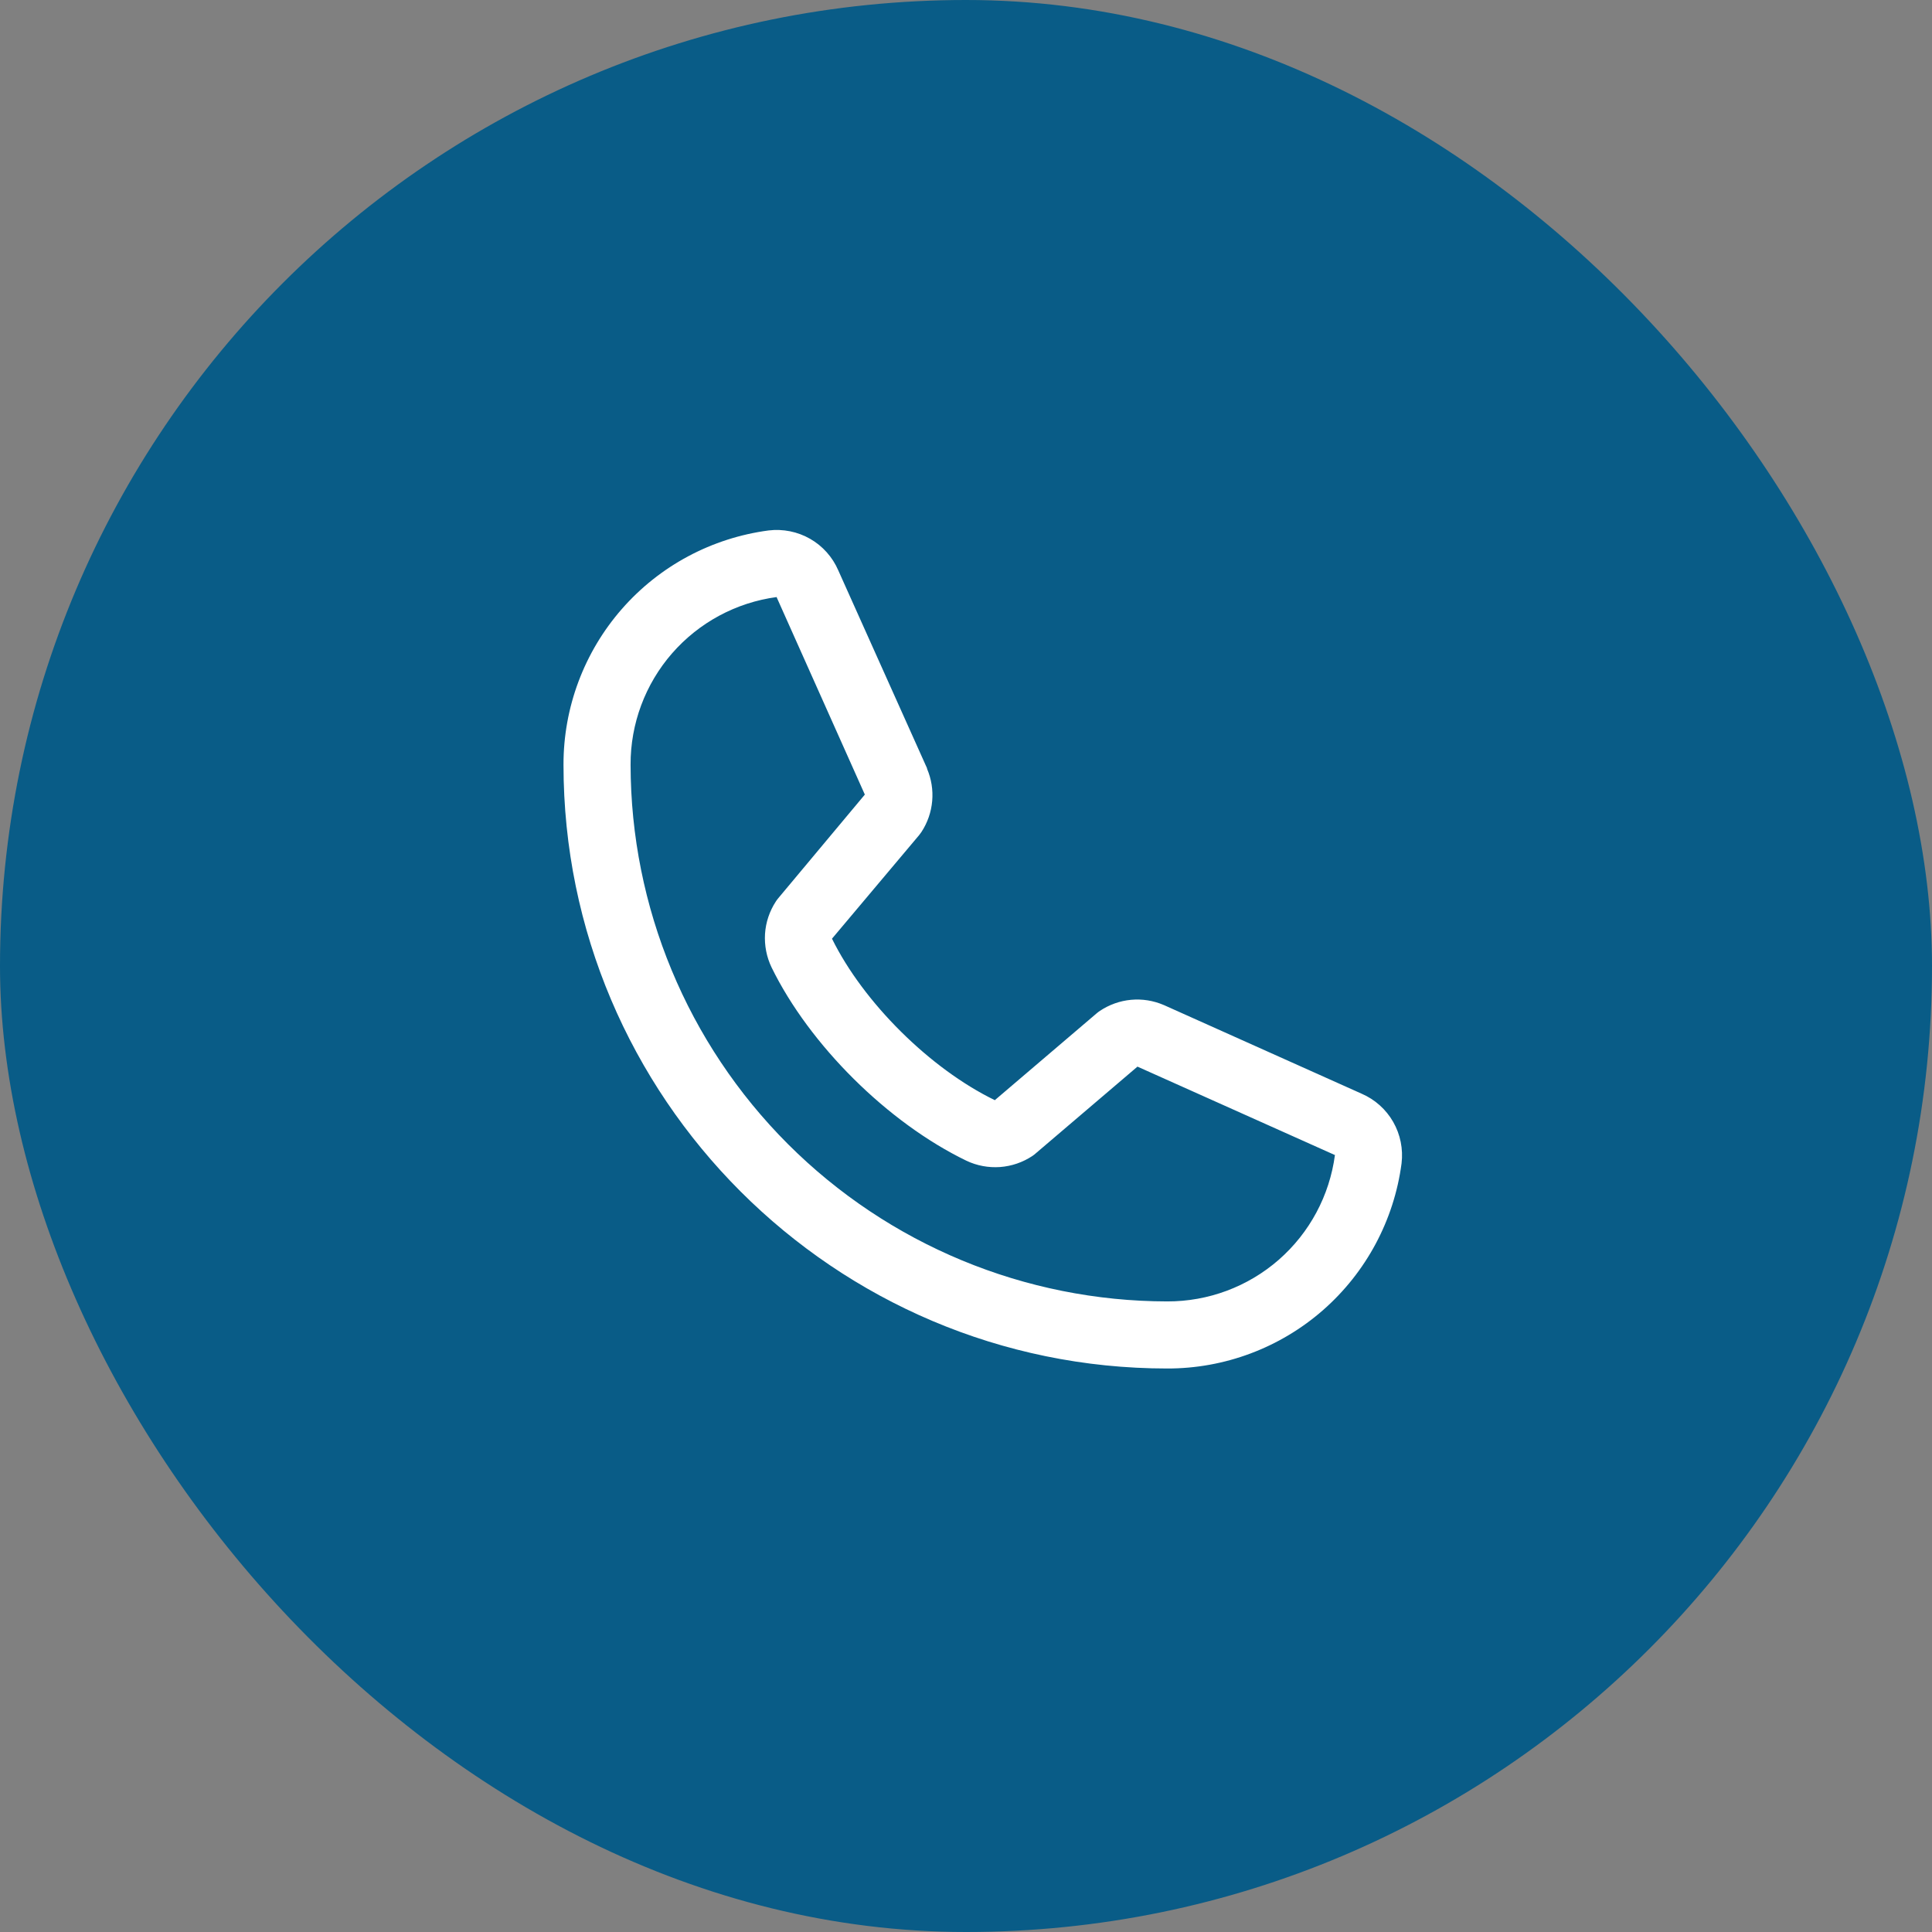
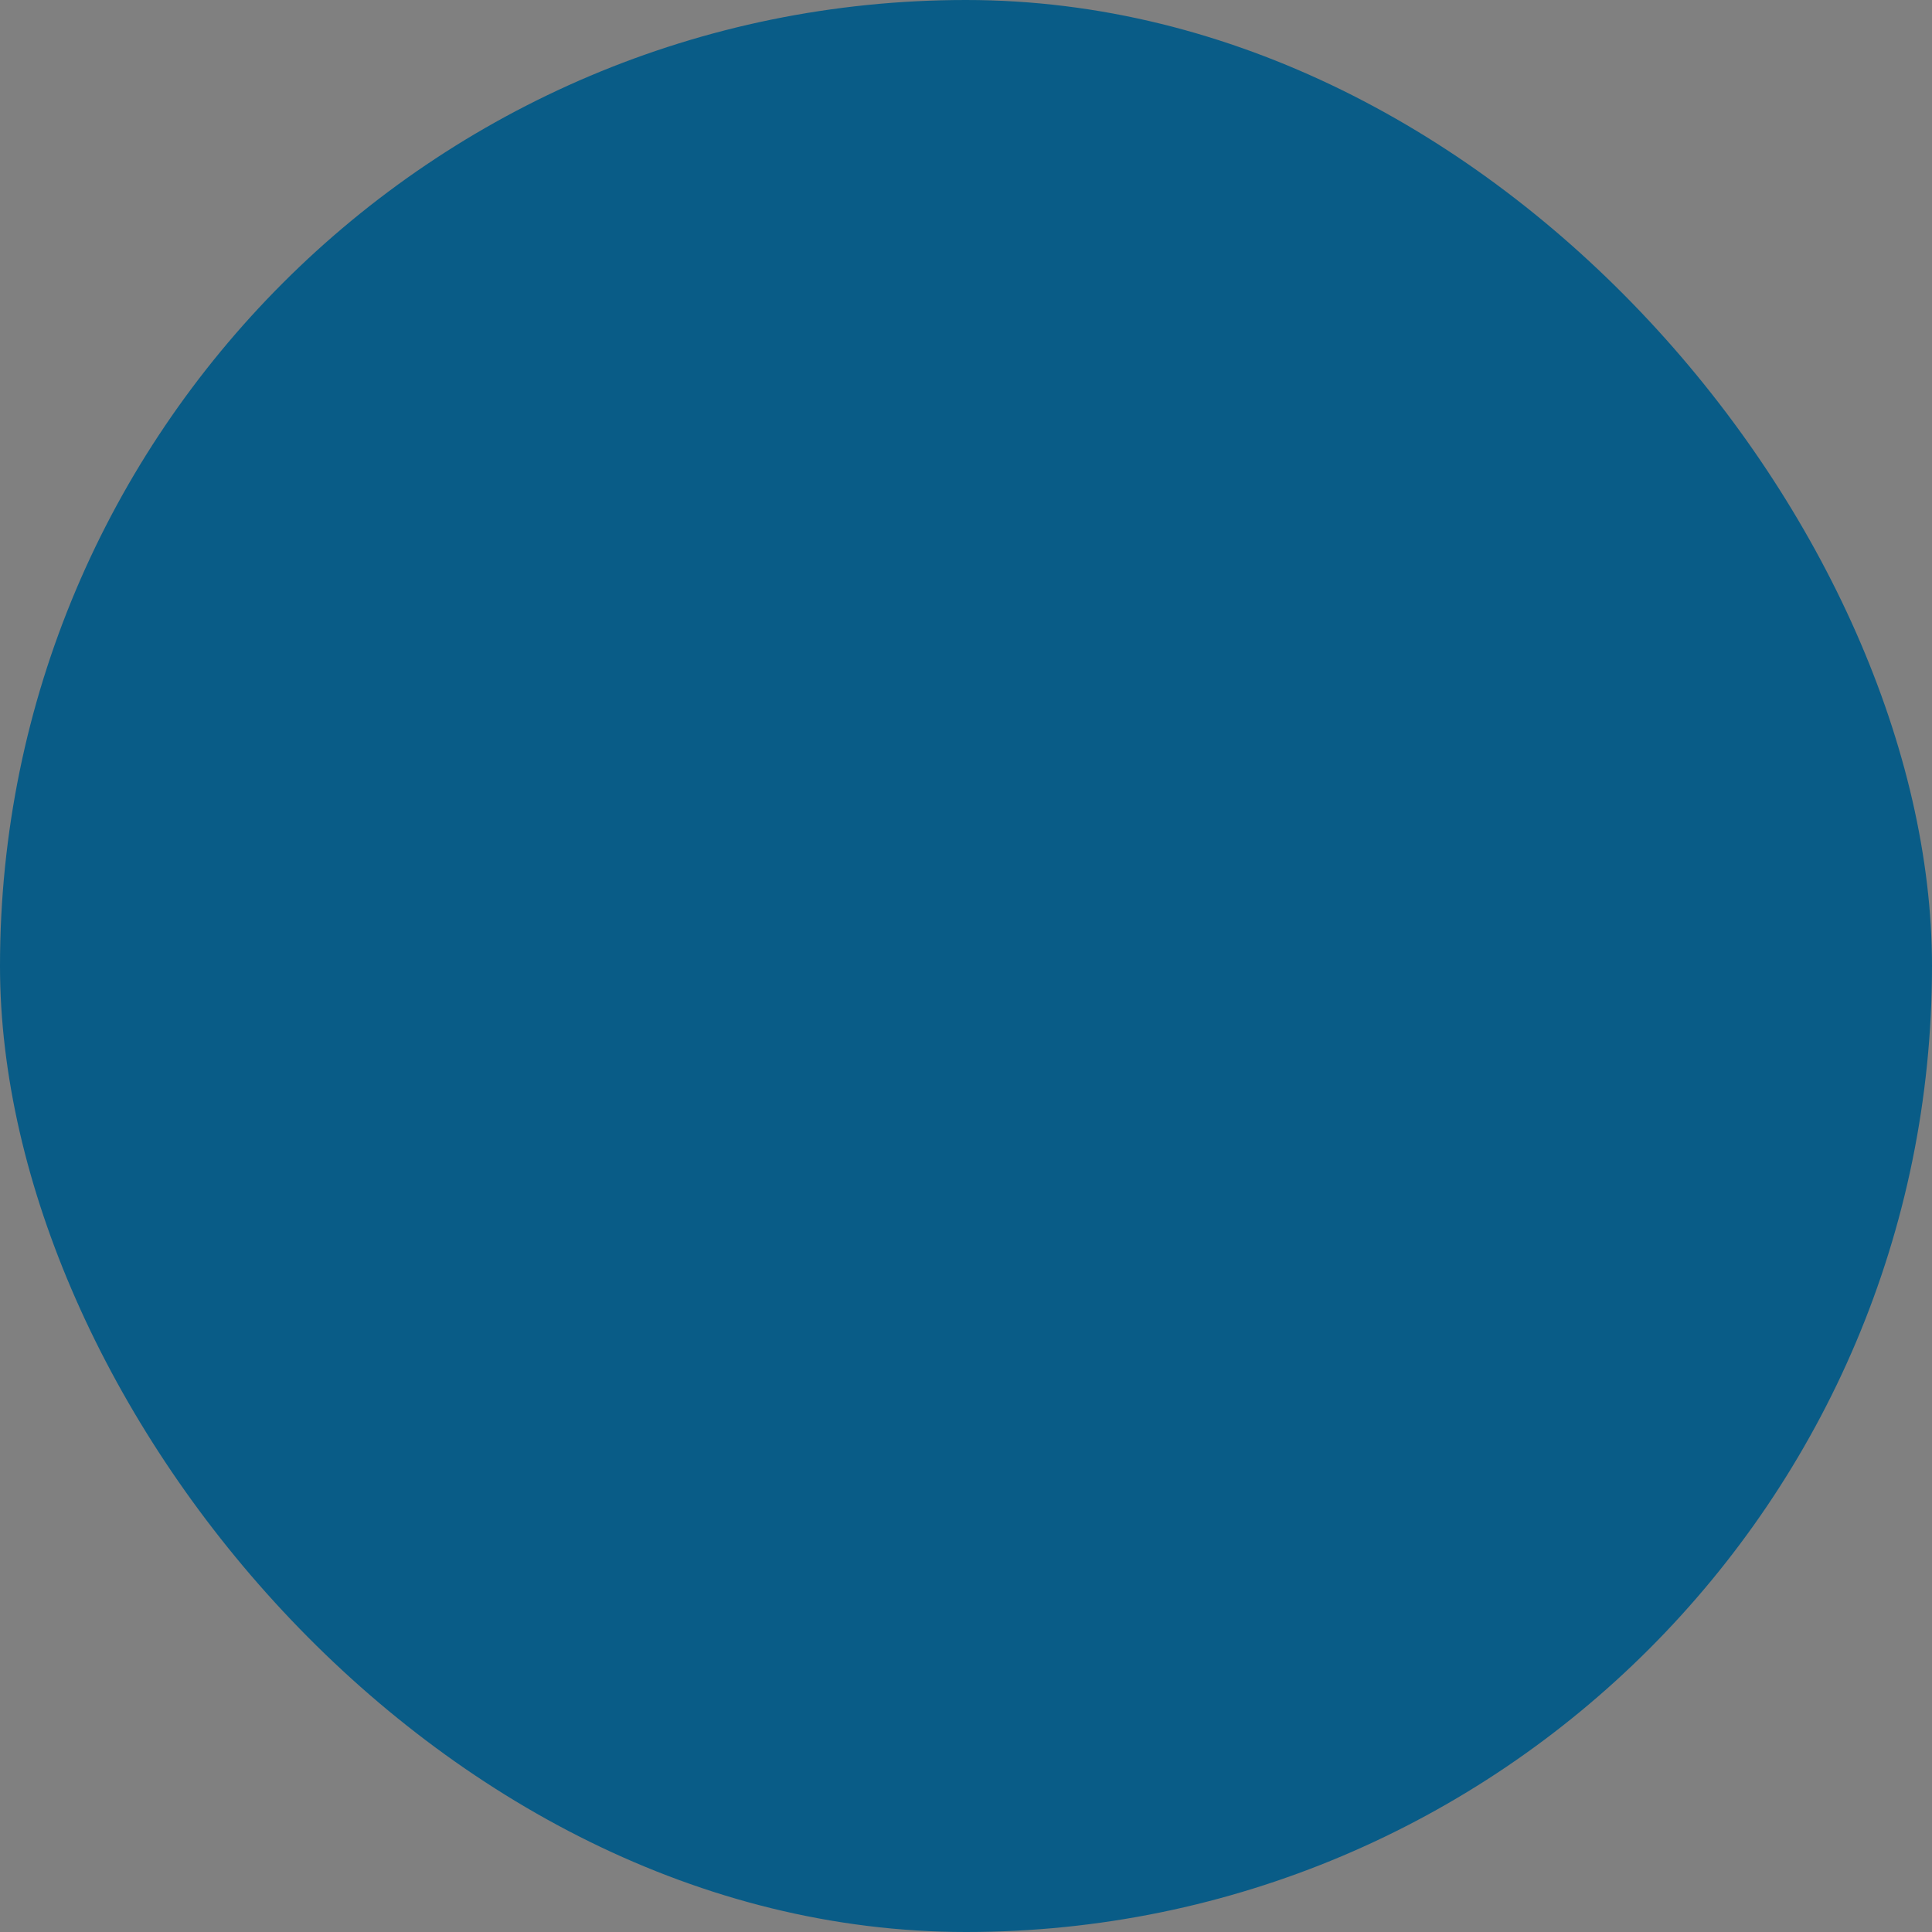
<svg xmlns="http://www.w3.org/2000/svg" width="36" height="36" viewBox="0 0 36 36" fill="none">
  <rect x="0" y="0" width="36" height="36" fill="#808080" stroke="none" />
  <rect width="36" height="36" rx="18" fill="#095C87" />
-   <path d="M25.373 20.38L21.692 18.73L21.682 18.726C21.491 18.644 21.282 18.611 21.076 18.63C20.869 18.649 20.67 18.72 20.497 18.835C20.477 18.848 20.457 18.863 20.438 18.879L18.537 20.5C17.332 19.915 16.088 18.68 15.503 17.491L17.127 15.561C17.142 15.541 17.157 15.522 17.171 15.501C17.284 15.328 17.352 15.131 17.37 14.925C17.388 14.72 17.355 14.514 17.274 14.324V14.315L15.62 10.628C15.513 10.38 15.329 10.174 15.095 10.04C14.861 9.906 14.59 9.852 14.322 9.884C13.263 10.024 12.292 10.543 11.588 11.347C10.885 12.15 10.498 13.182 10.5 14.25C10.5 20.453 15.547 25.5 21.75 25.5C22.818 25.502 23.85 25.115 24.653 24.412C25.456 23.708 25.976 22.737 26.116 21.678C26.148 21.41 26.094 21.139 25.96 20.905C25.826 20.671 25.62 20.487 25.373 20.38ZM21.75 24.25C19.099 24.247 16.557 23.192 14.682 21.318C12.807 19.443 11.753 16.901 11.75 14.25C11.747 13.487 12.022 12.749 12.523 12.174C13.025 11.599 13.718 11.226 14.474 11.125C14.474 11.128 14.474 11.131 14.474 11.134L16.115 14.806L14.5 16.739C14.484 16.758 14.469 16.778 14.456 16.799C14.338 16.98 14.269 17.187 14.255 17.402C14.242 17.617 14.284 17.832 14.377 18.026C15.085 19.473 16.544 20.921 18.007 21.628C18.202 21.721 18.418 21.761 18.634 21.746C18.85 21.73 19.058 21.659 19.238 21.539C19.258 21.526 19.277 21.511 19.295 21.495L21.195 19.875L24.866 21.519H24.875C24.775 22.277 24.403 22.971 23.828 23.474C23.252 23.977 22.514 24.252 21.75 24.25Z" fill="white" />
</svg>